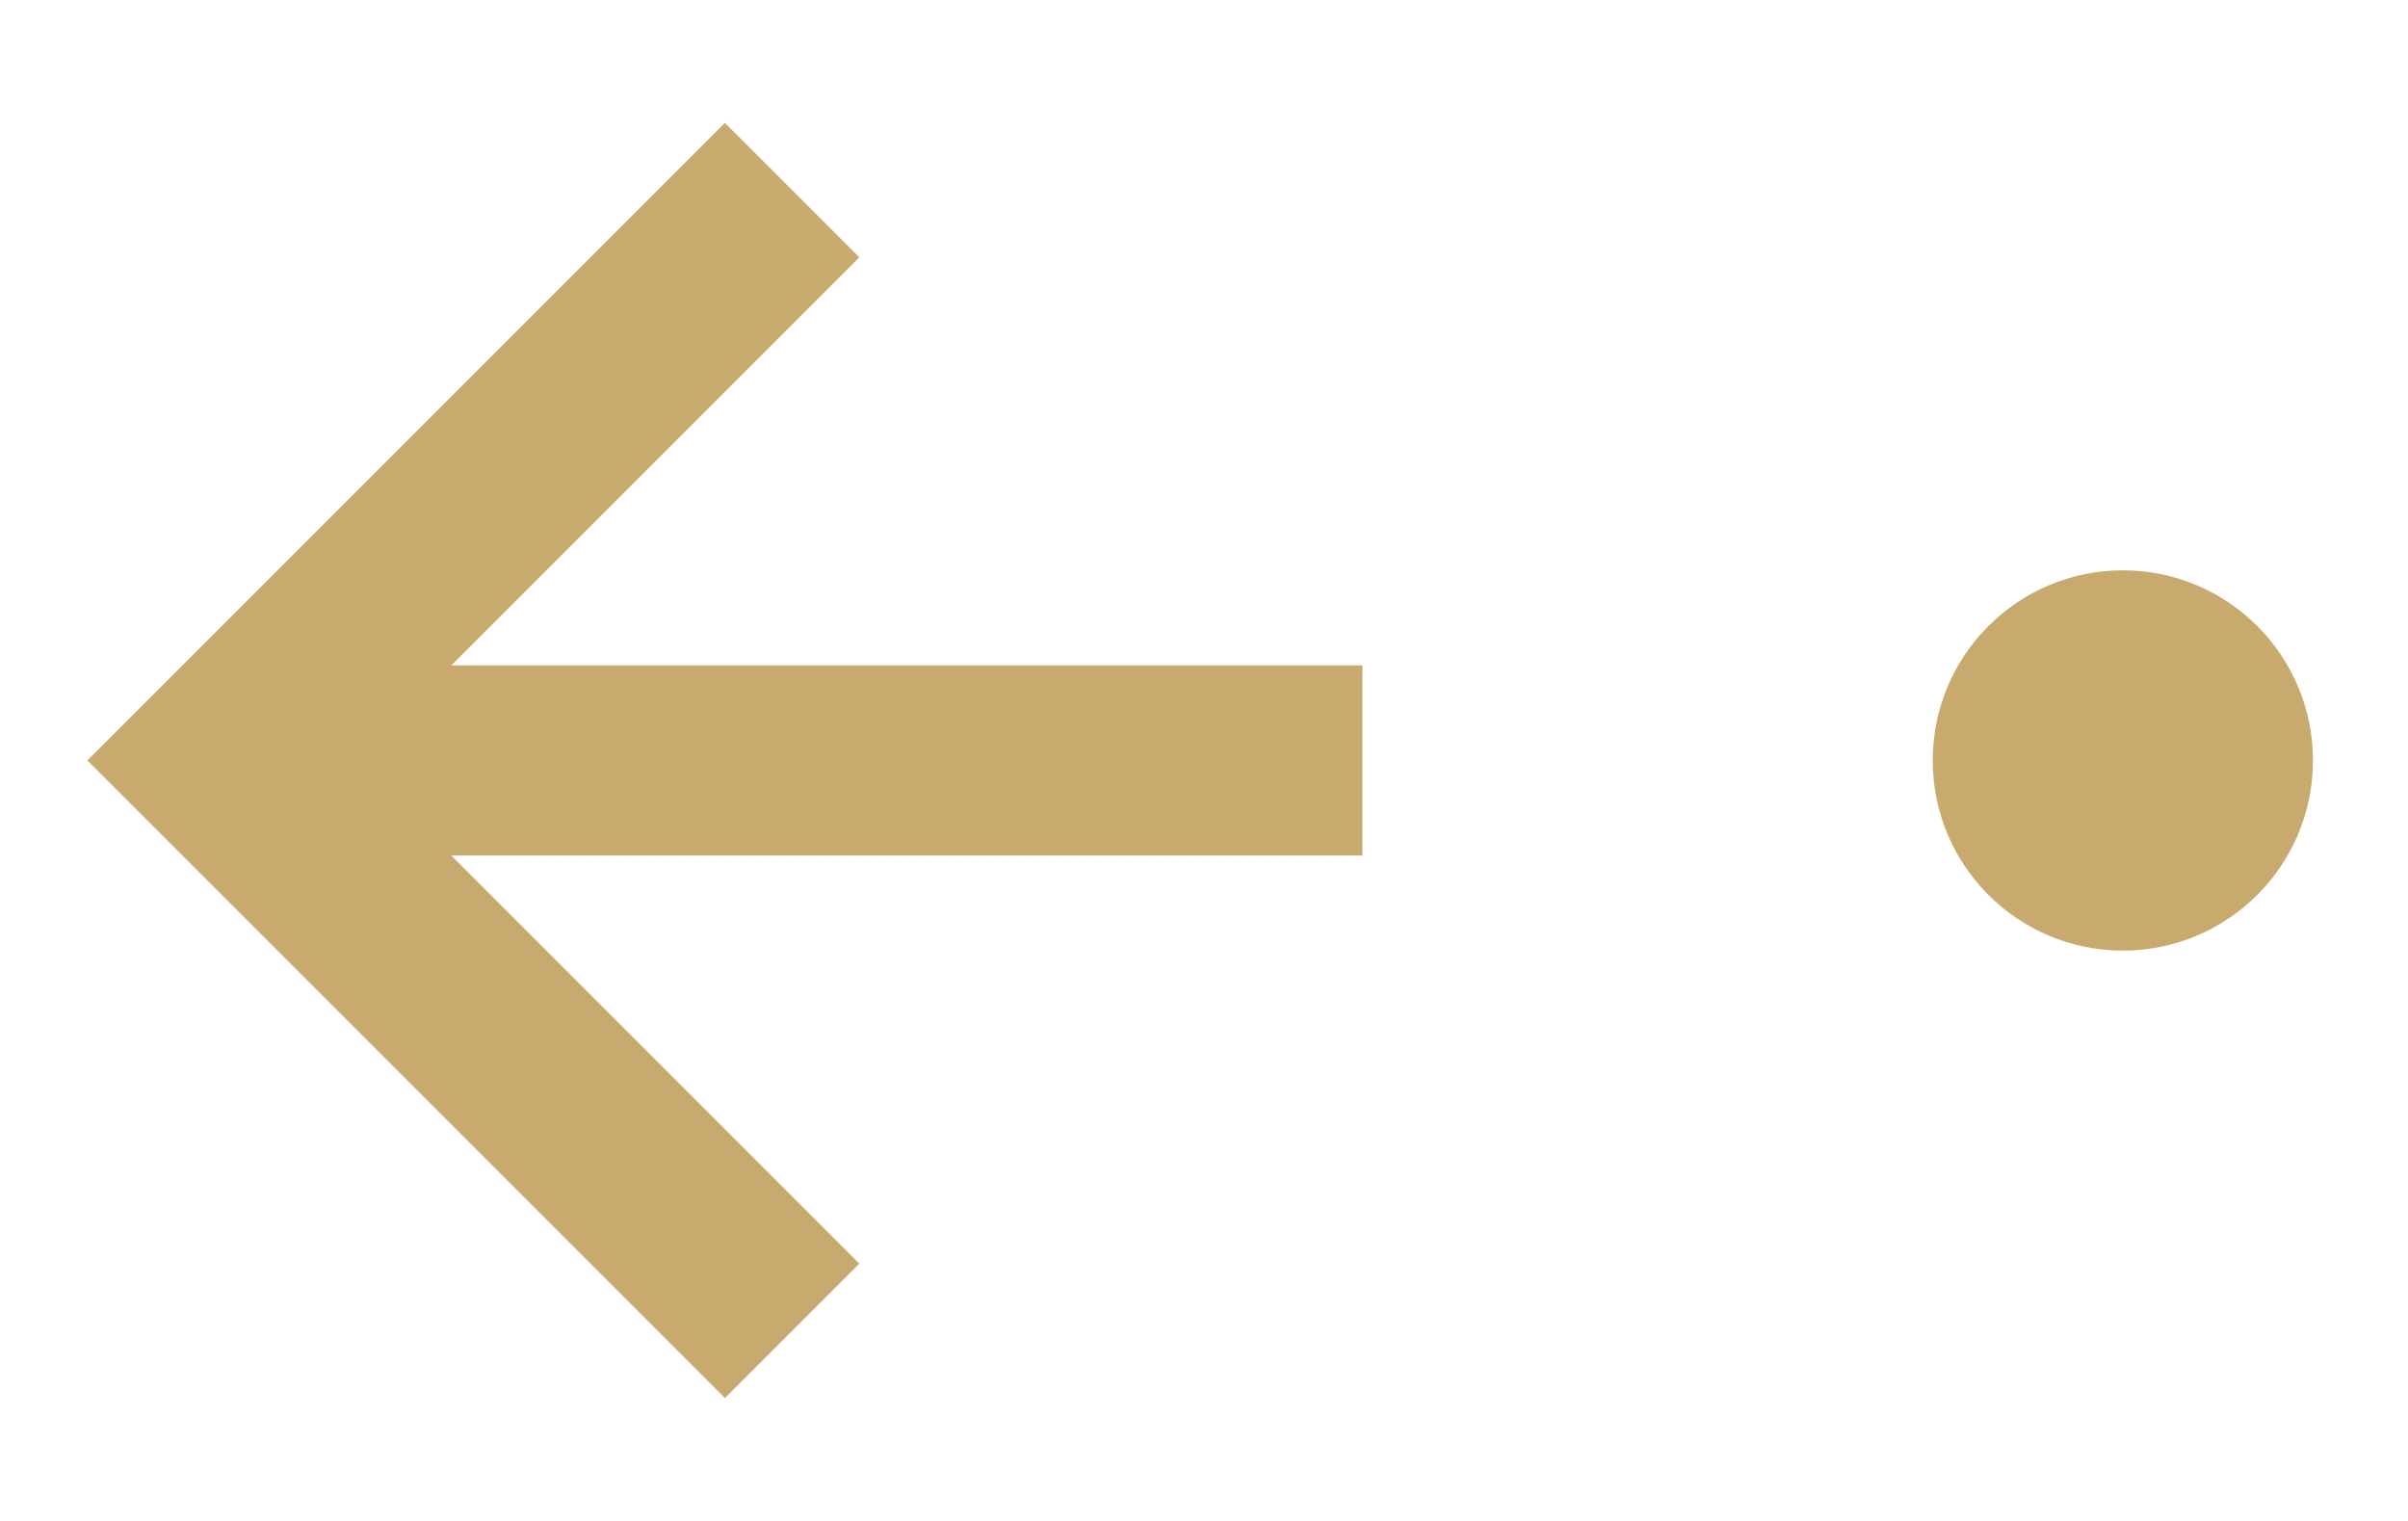
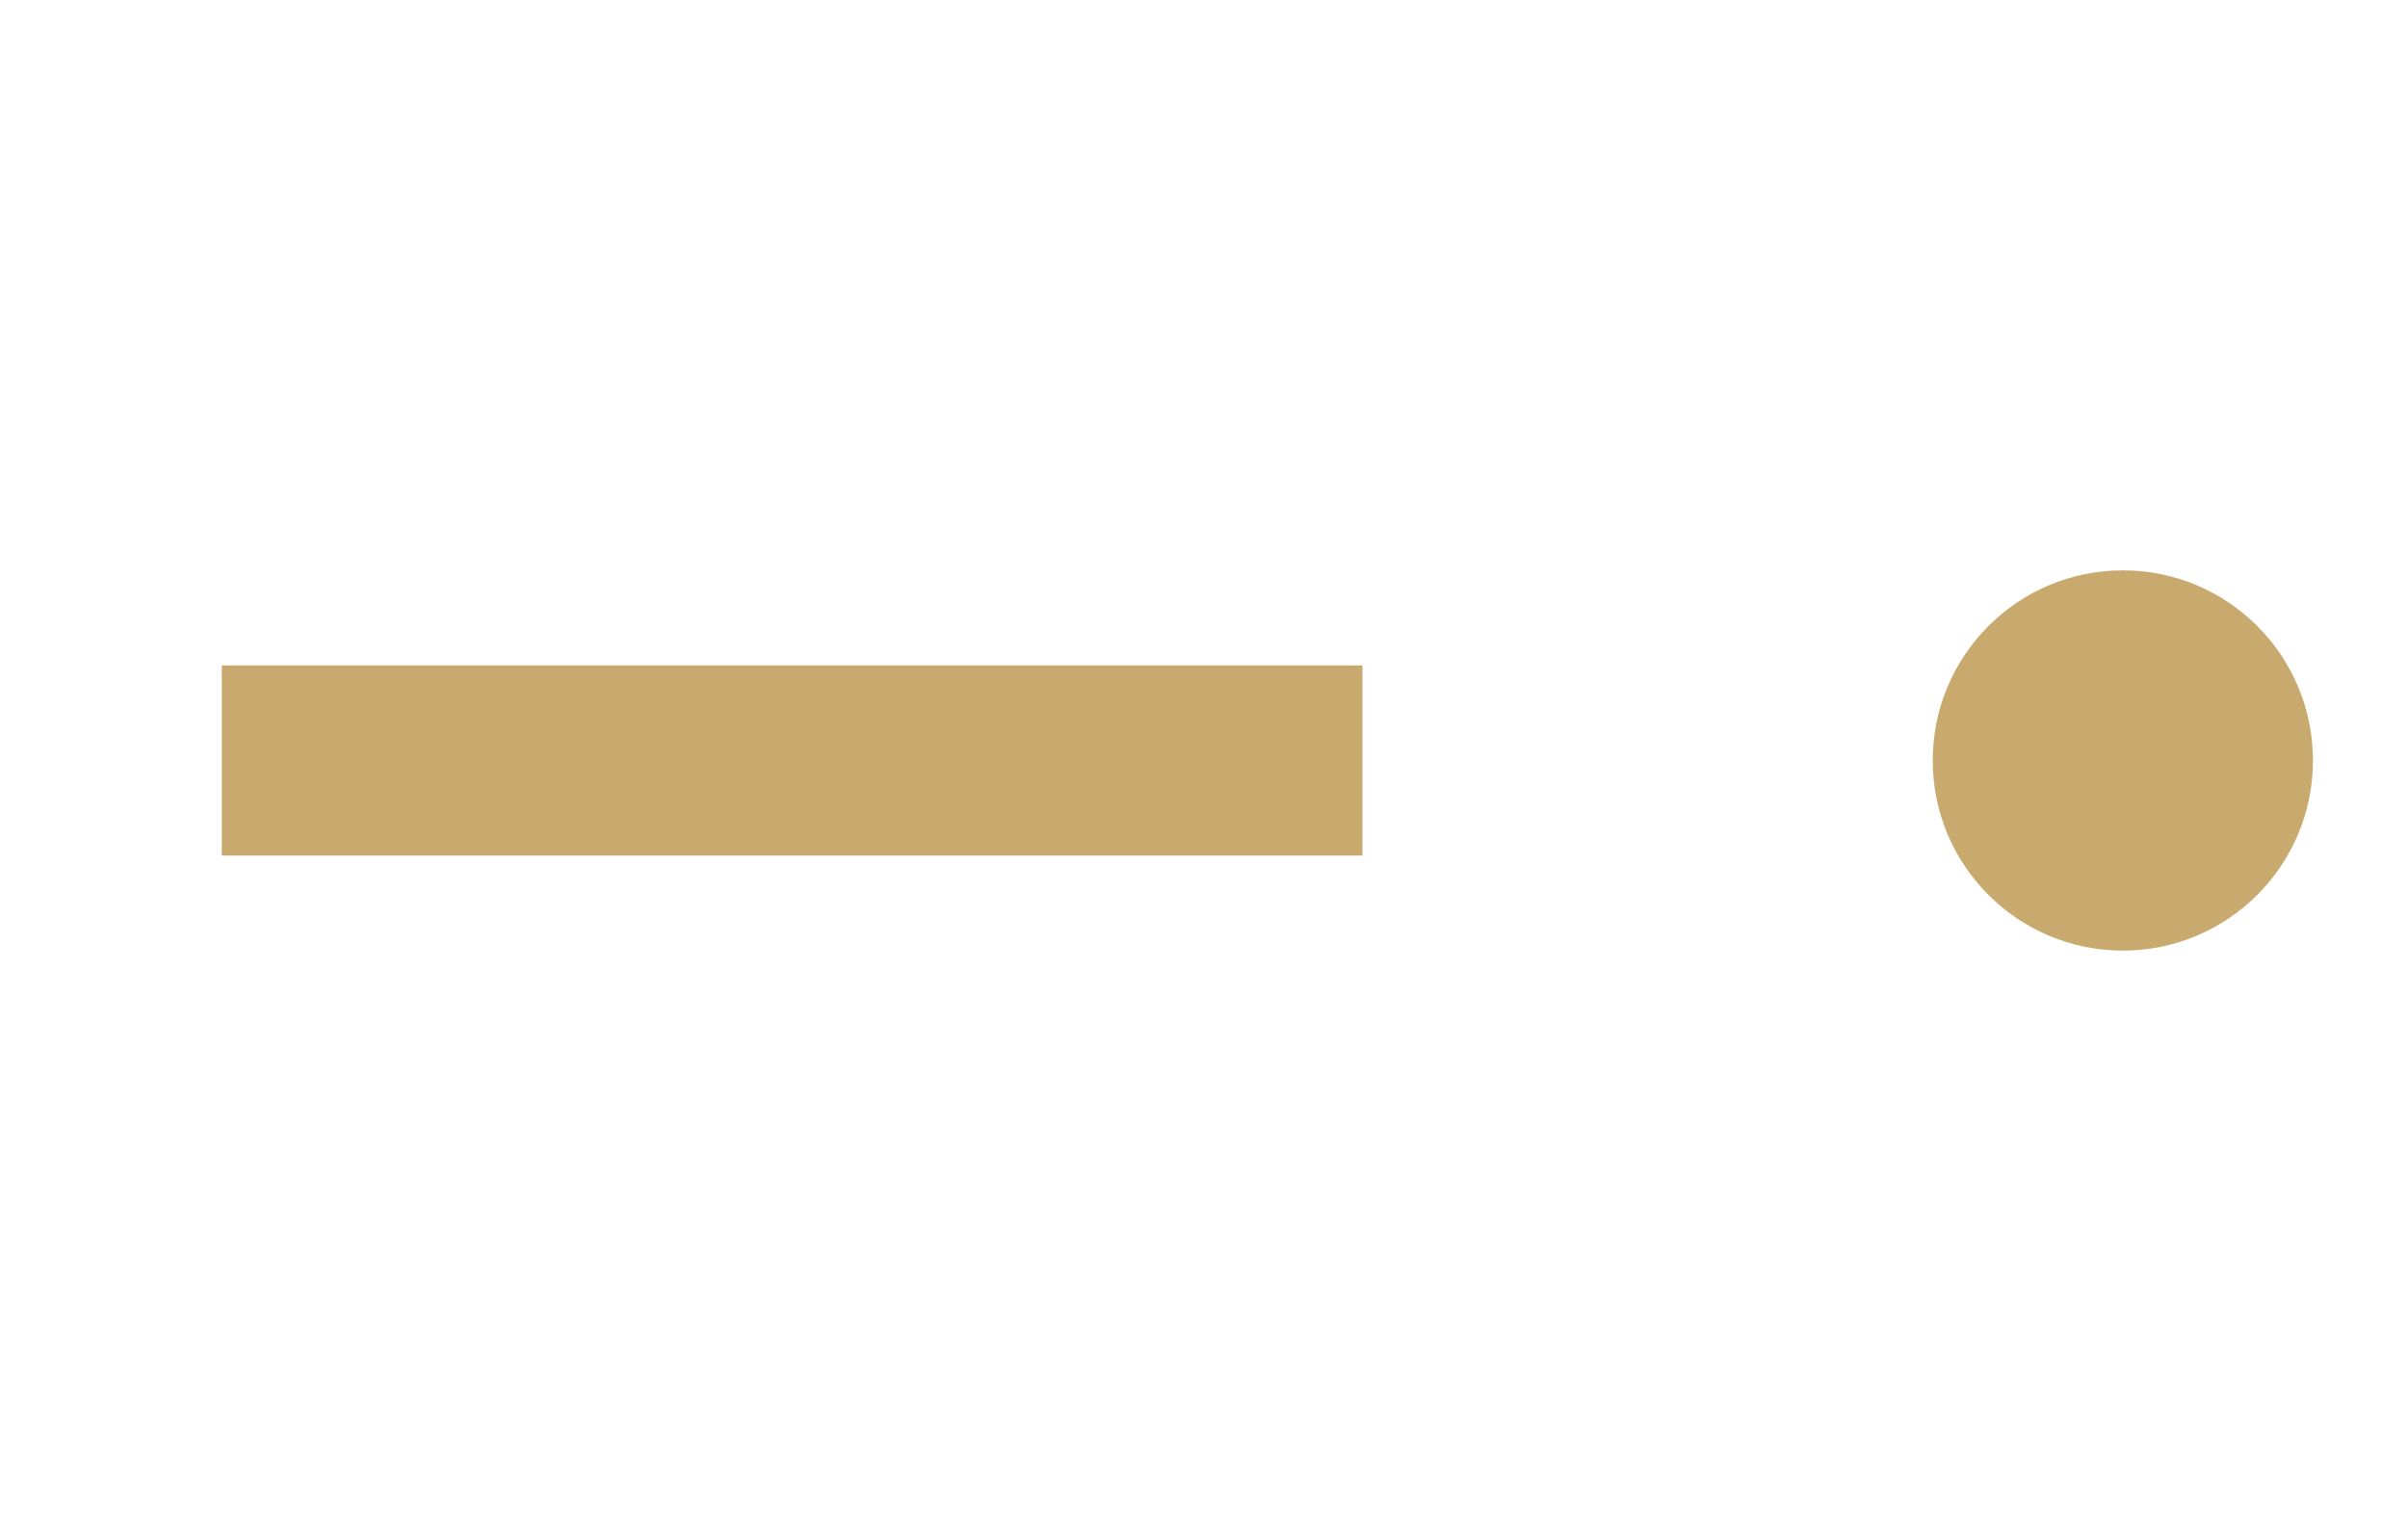
<svg xmlns="http://www.w3.org/2000/svg" width="19" height="12" viewBox="0 0 19 12" fill="none">
  <circle cx="1.5" cy="1.5" r="1.5" transform="matrix(-1 0 0 1 18.25 4.5)" fill="#C8AA6E" />
  <path d="M10.75 6H1.75" stroke="#C8AA6E" stroke-width="1.5" />
-   <path d="M6.25 1.5L1.75 6L6.25 10.5" stroke="#C8AA6E" stroke-width="1.5" />
</svg>